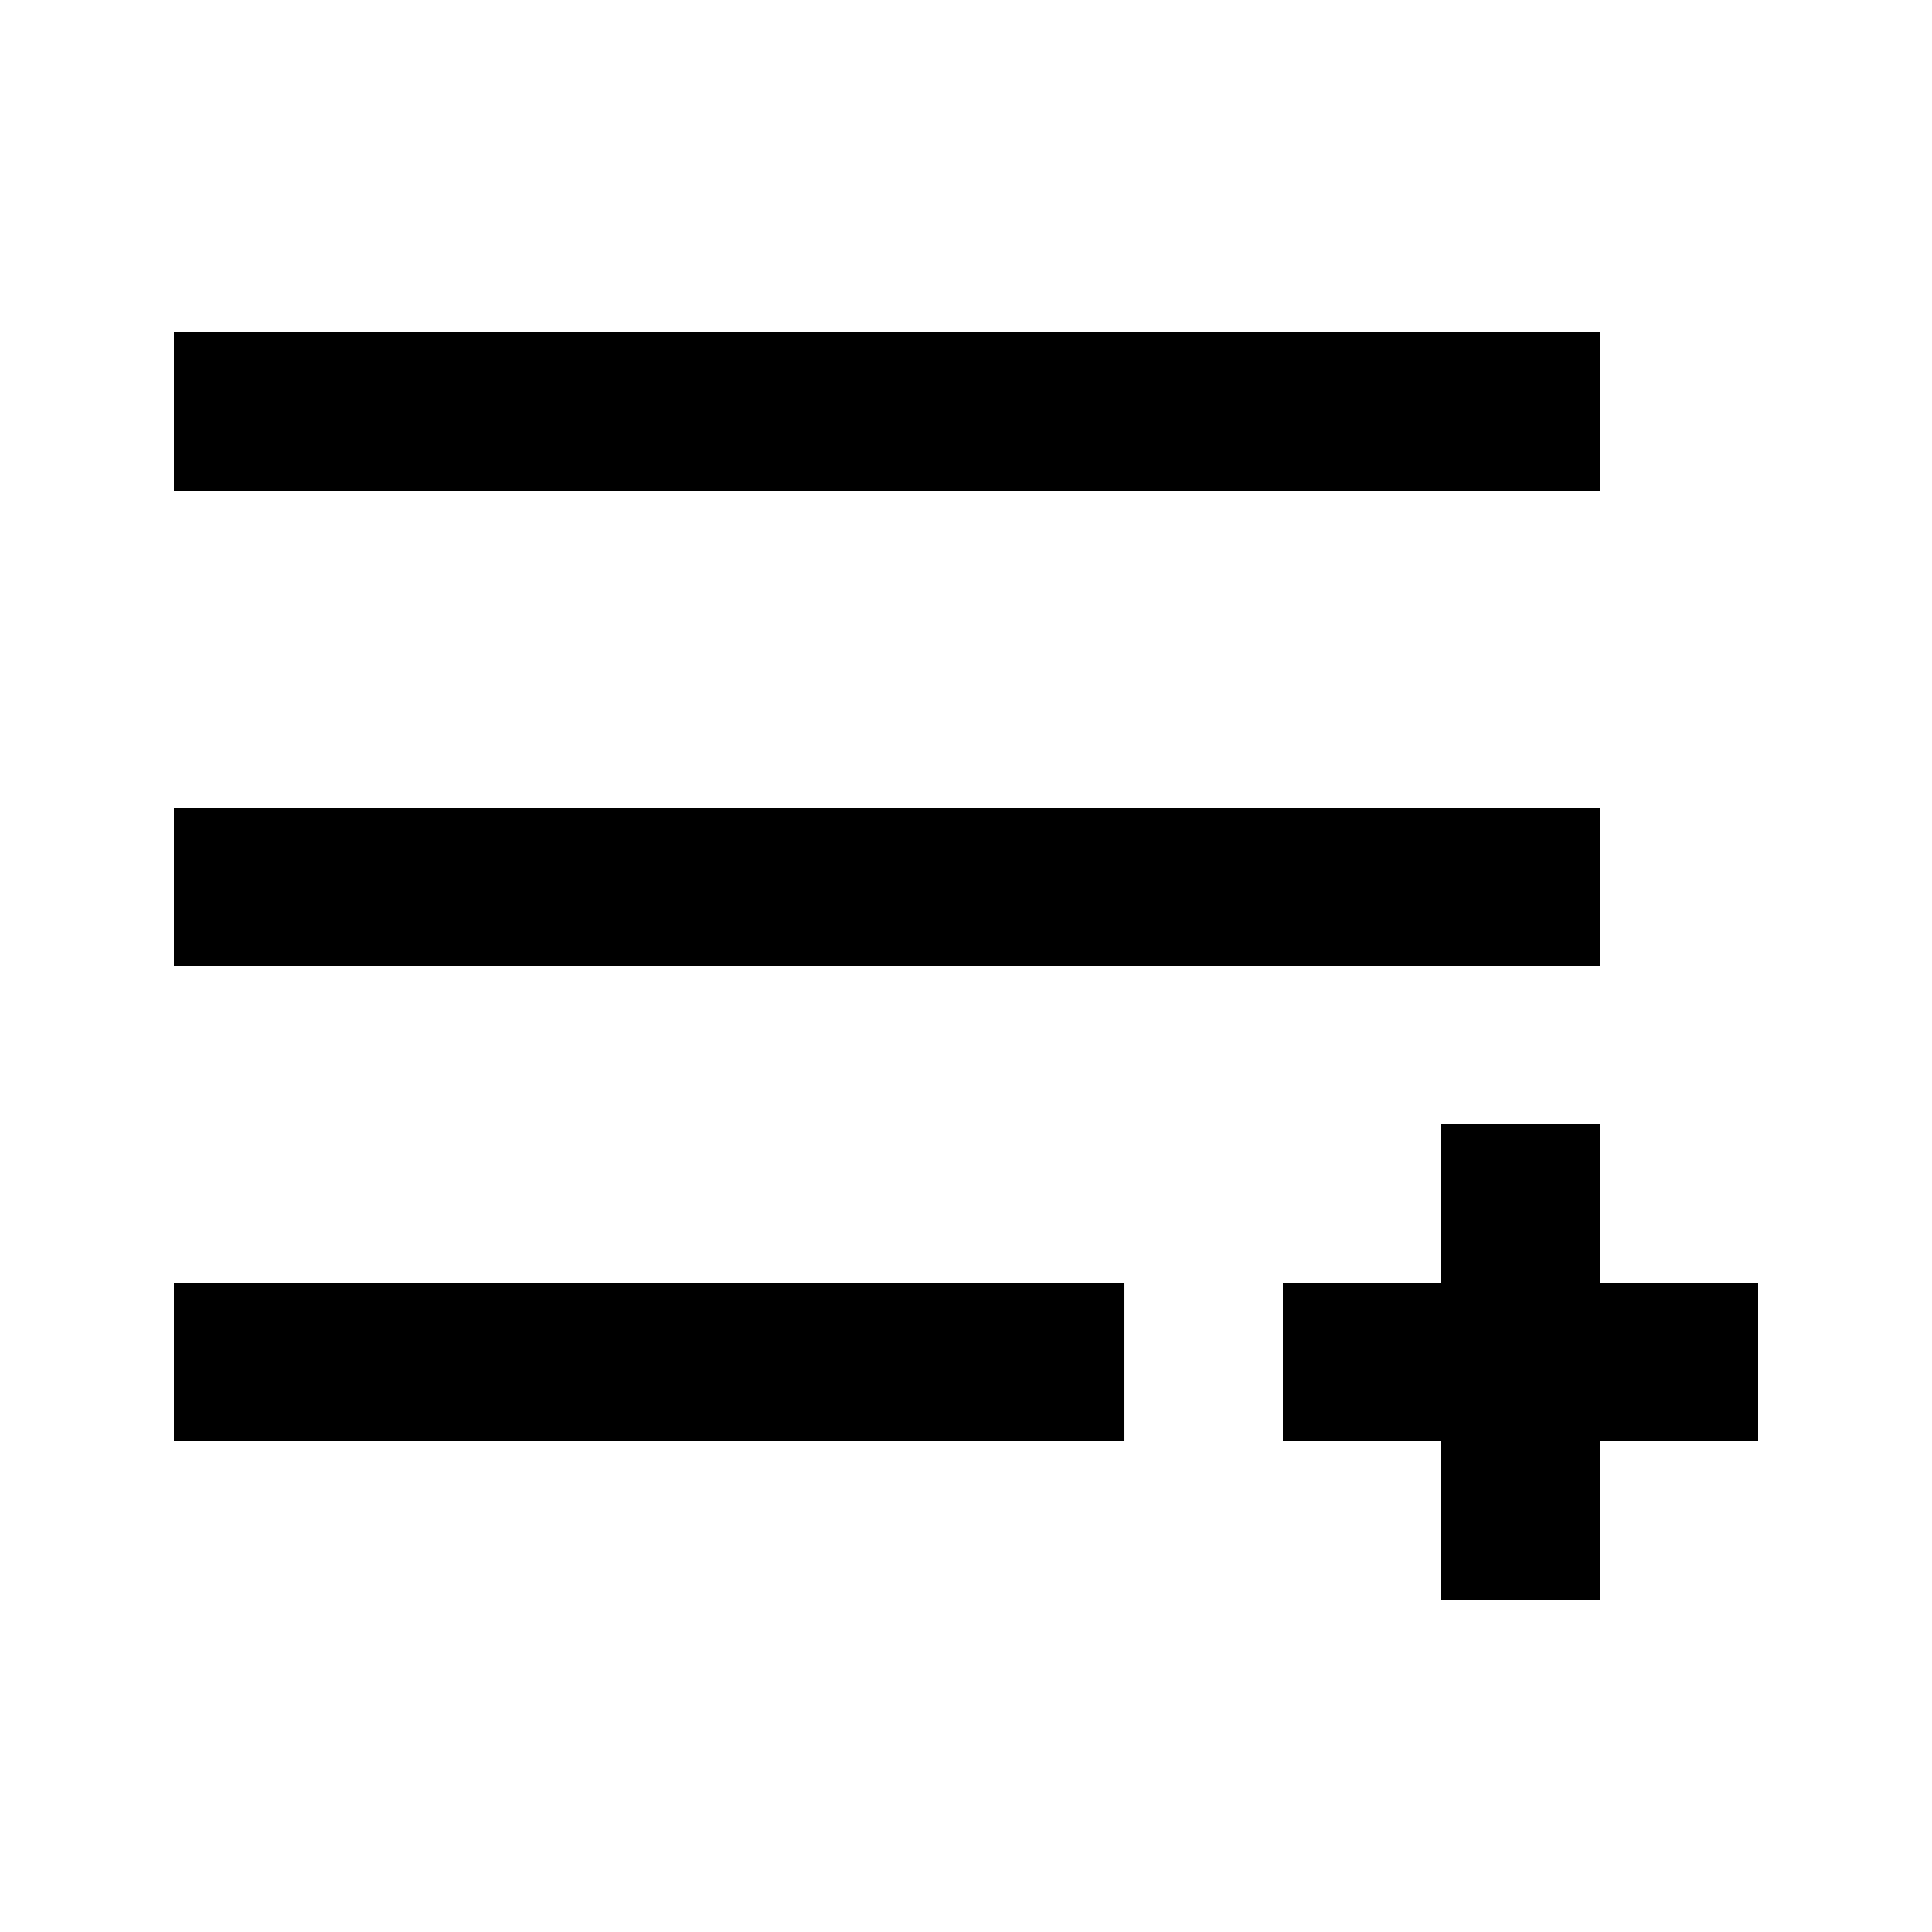
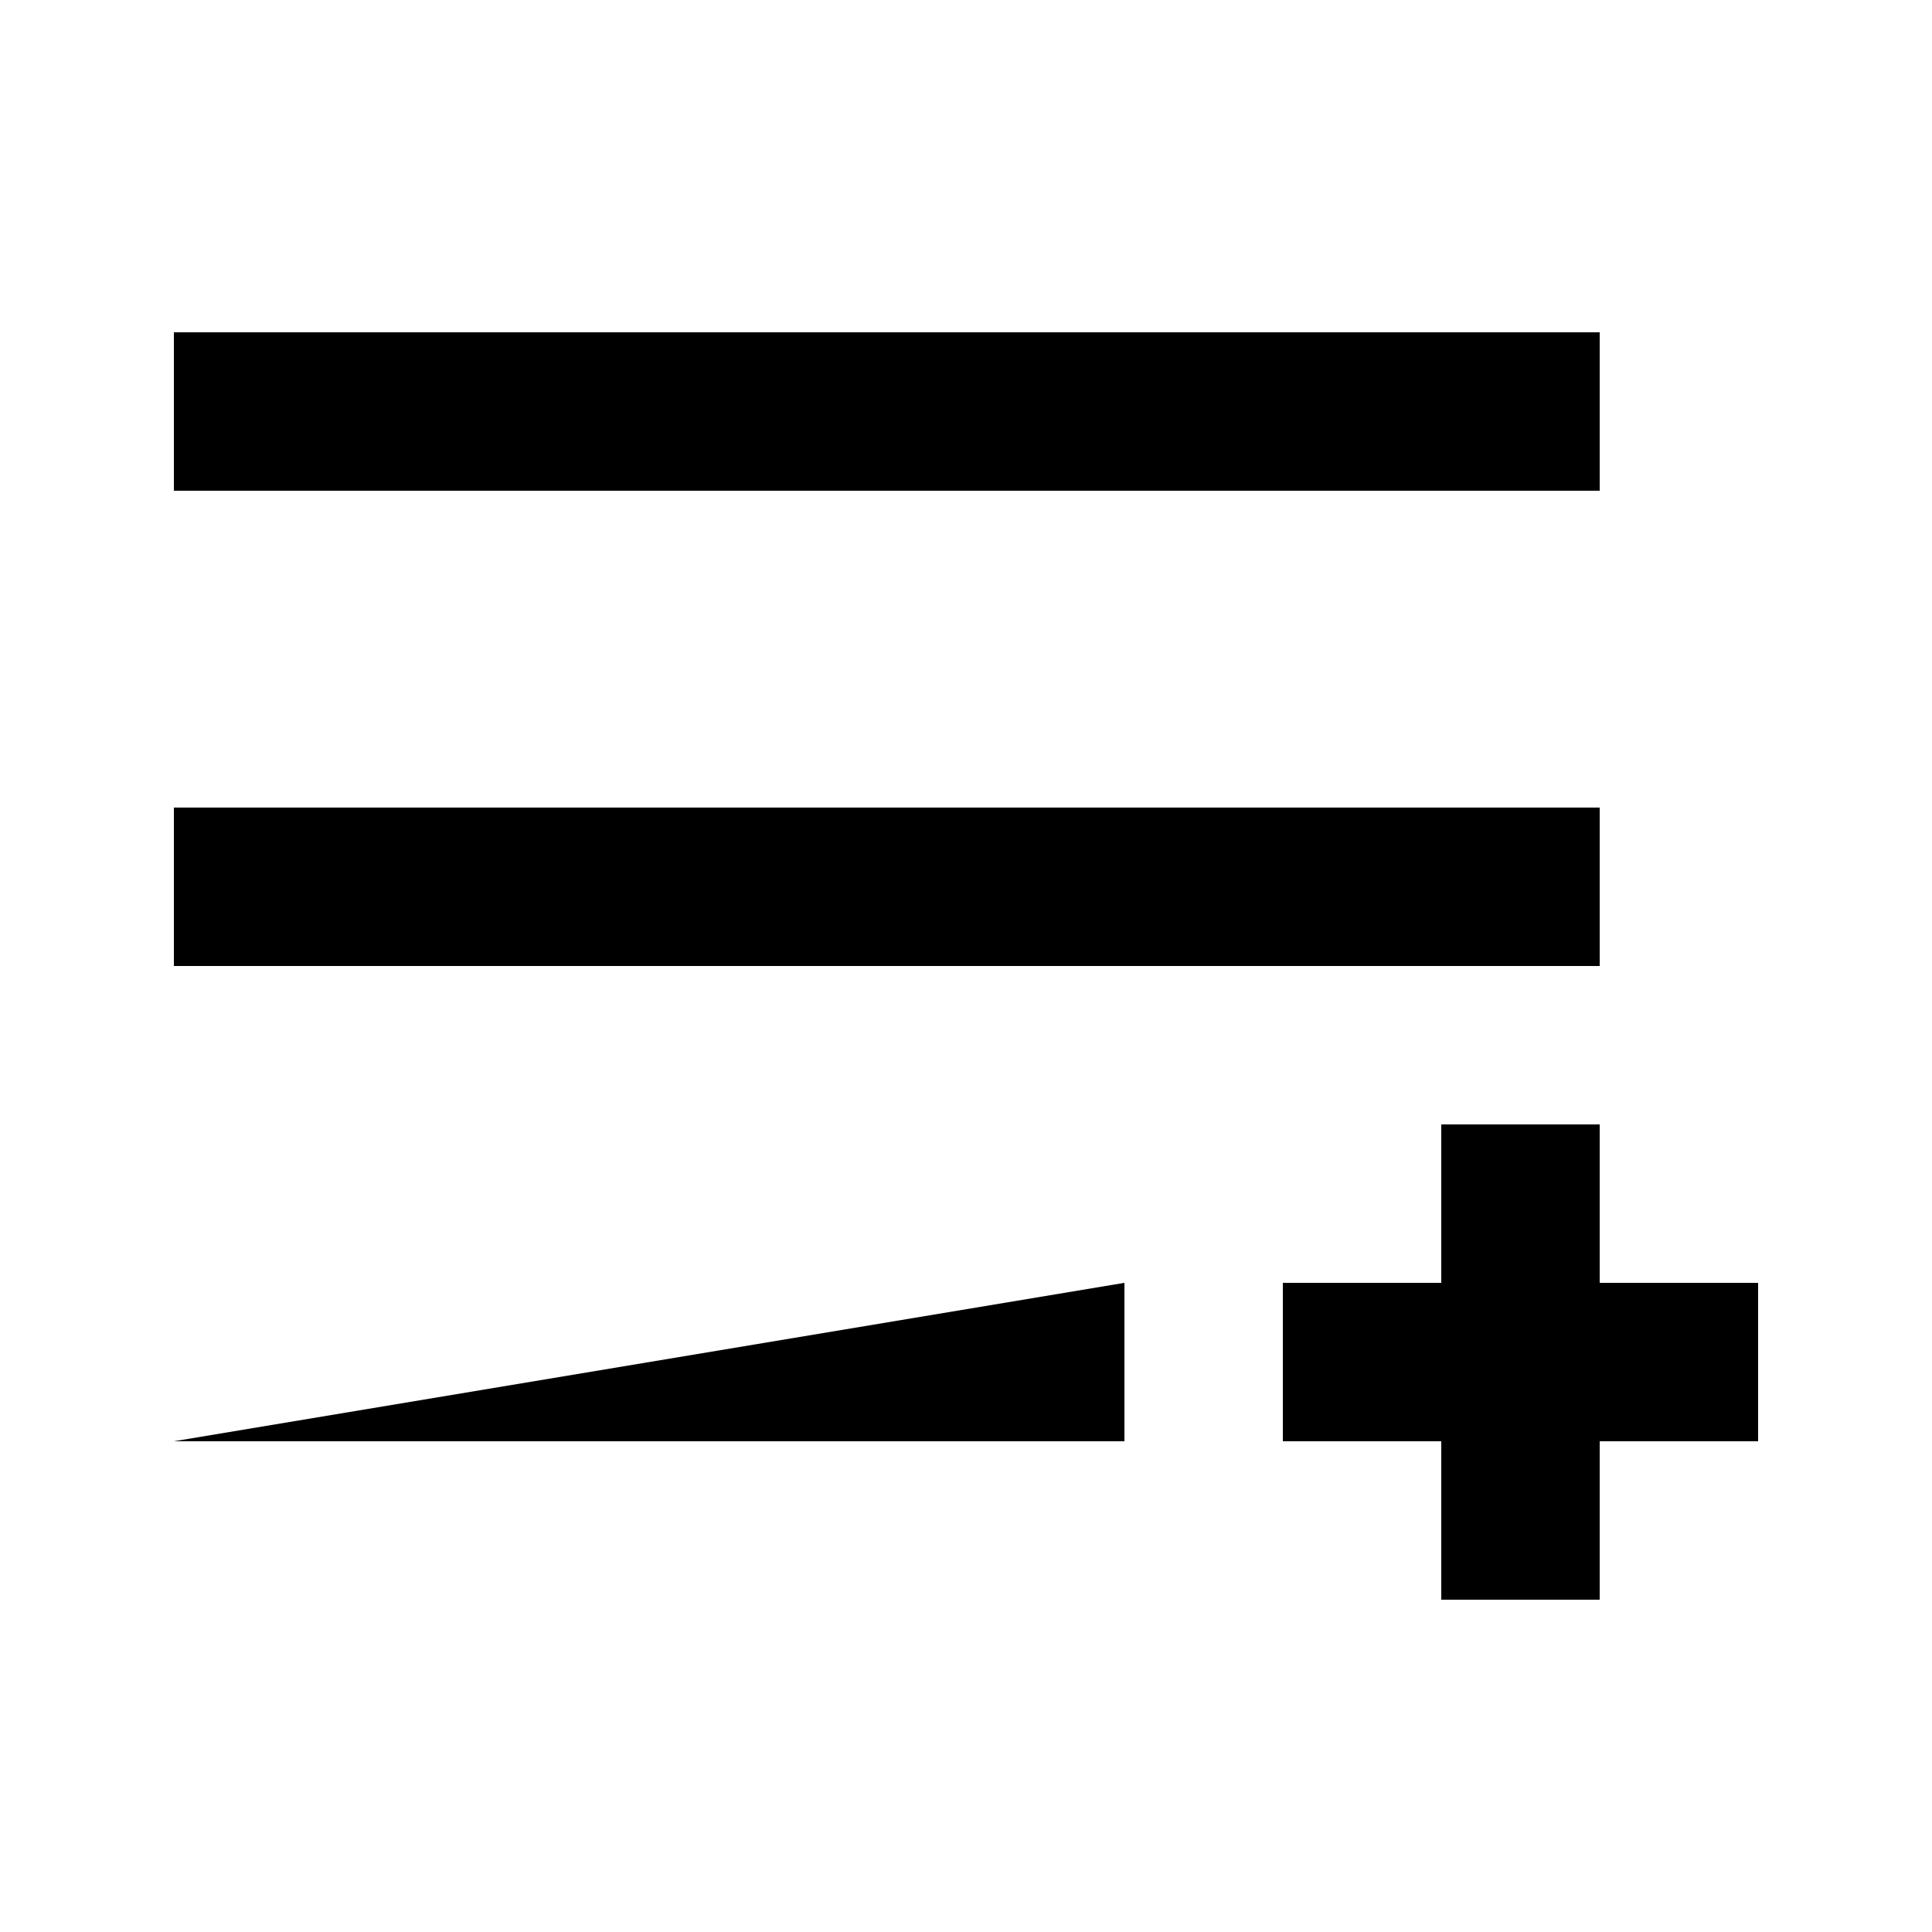
<svg xmlns="http://www.w3.org/2000/svg" fill="#000000" width="800px" height="800px" version="1.1" viewBox="144 144 512 512">
-   <path d="m609.92 525.95h-41.984v41.984h-41.984v-41.984h-41.984v-41.984h41.984v-41.98h41.984v41.984h41.984zm-419.84 0h251.91v-41.984h-251.91zm377.86-167.94-377.86 0.004v41.984h377.86zm0-125.95-377.86 0.004v41.984h377.86z" />
+   <path d="m609.92 525.95h-41.984v41.984h-41.984v-41.984h-41.984v-41.984h41.984v-41.98h41.984v41.984h41.984zm-419.84 0h251.91v-41.984zm377.86-167.94-377.86 0.004v41.984h377.86zm0-125.95-377.86 0.004v41.984h377.86z" />
</svg>